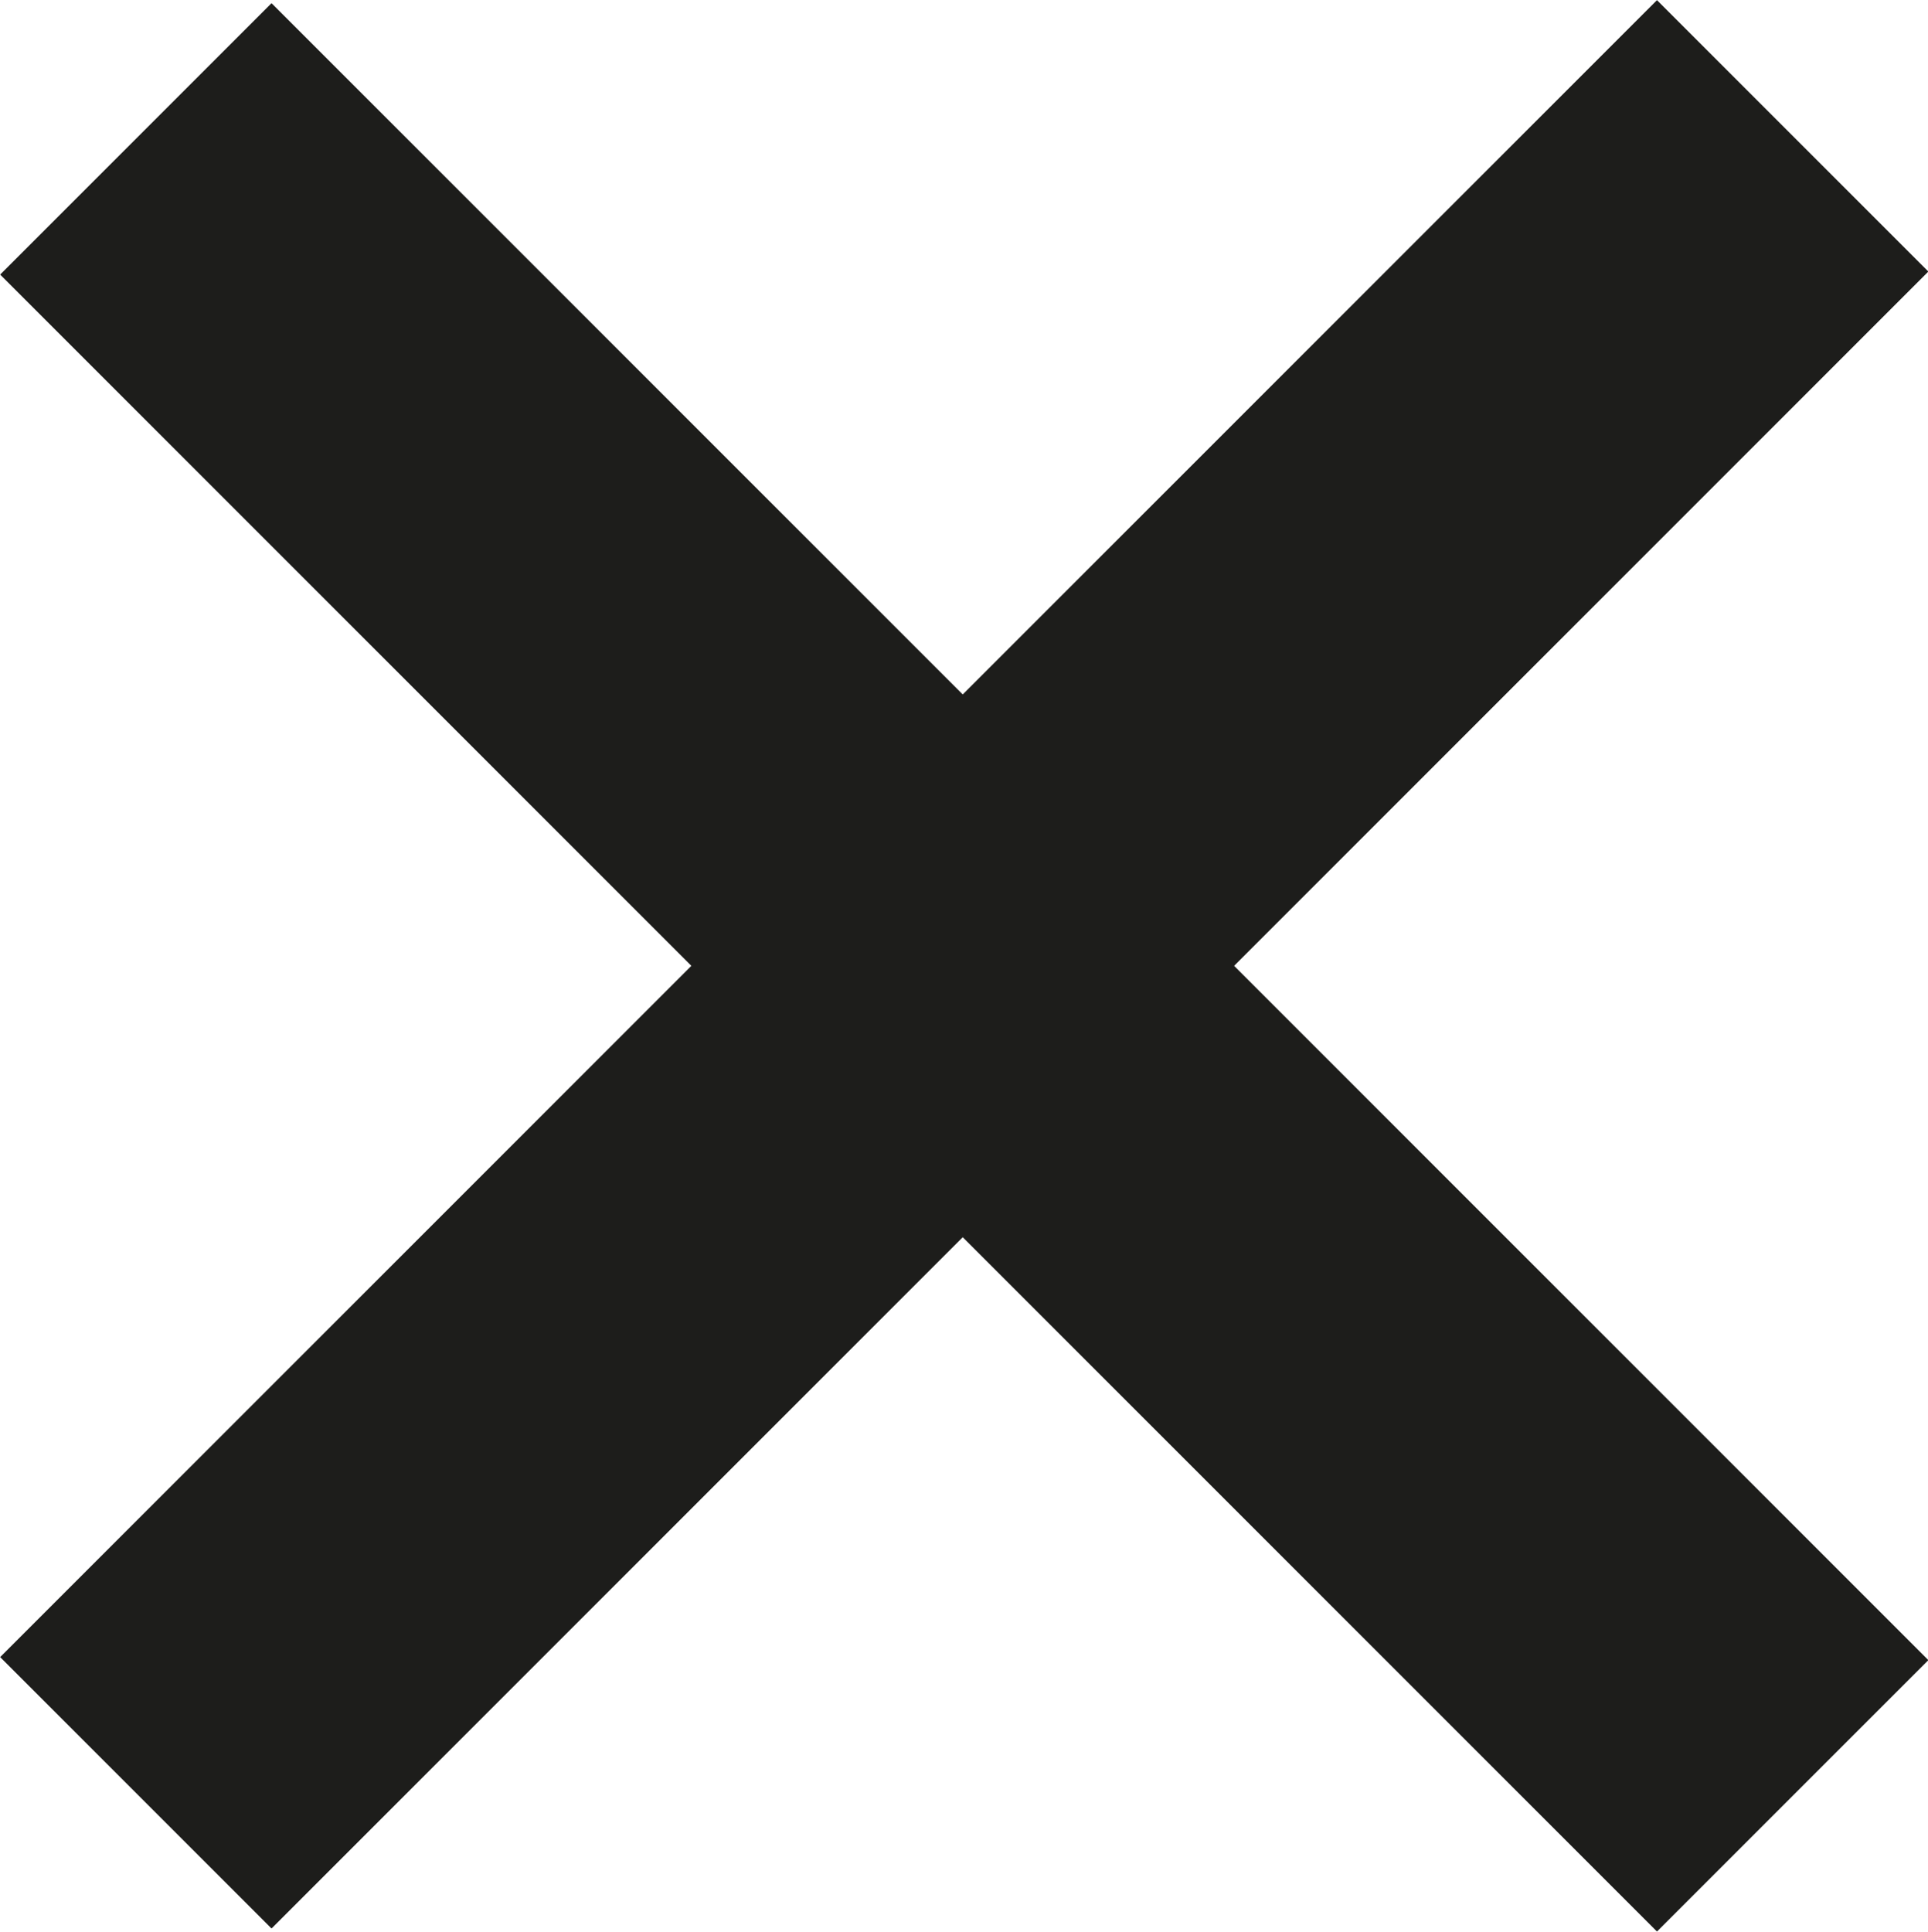
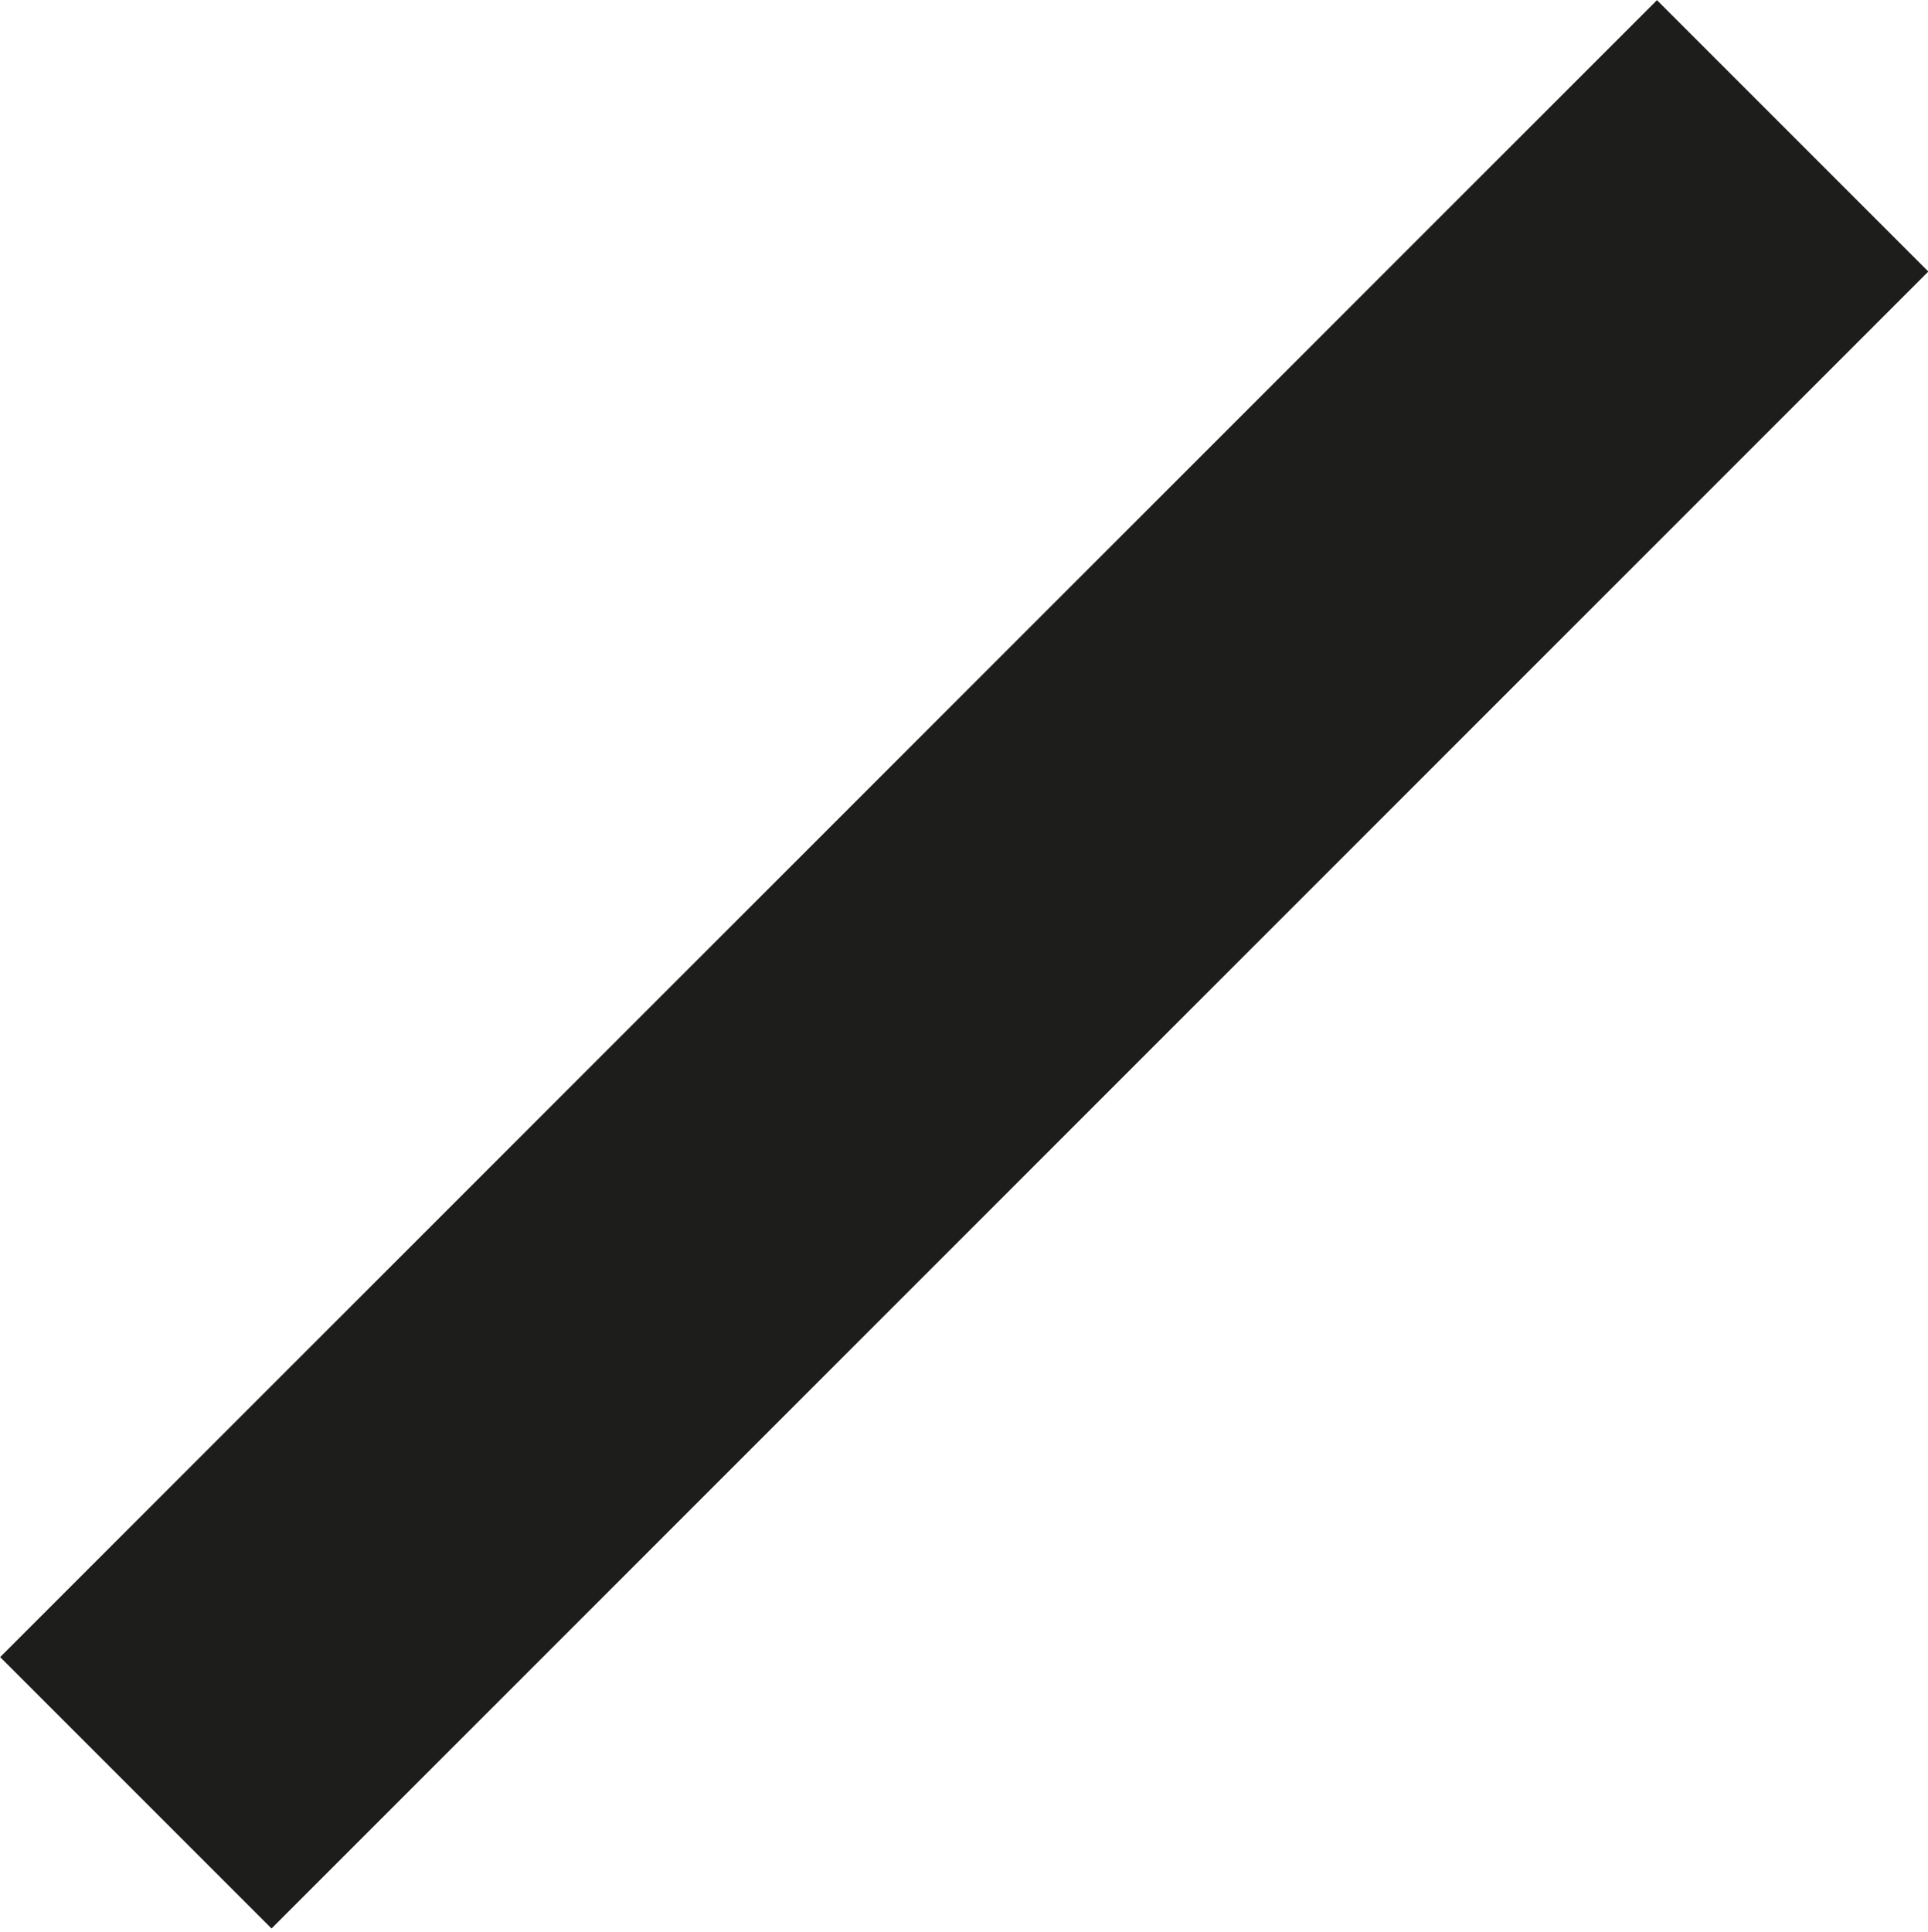
<svg xmlns="http://www.w3.org/2000/svg" id="Ebene_1" viewBox="0 0 38.18 38.25">
  <defs>
    <style>.cls-1{fill:none;stroke:#1d1d1b;stroke-miterlimit:10;stroke-width:7.6px;}</style>
  </defs>
  <line class="cls-1" x1="2.69" y1="35.5" x2="35.5" y2="2.69" />
-   <line class="cls-1" x1="2.69" y1="2.75" x2="35.5" y2="35.56" />
</svg>